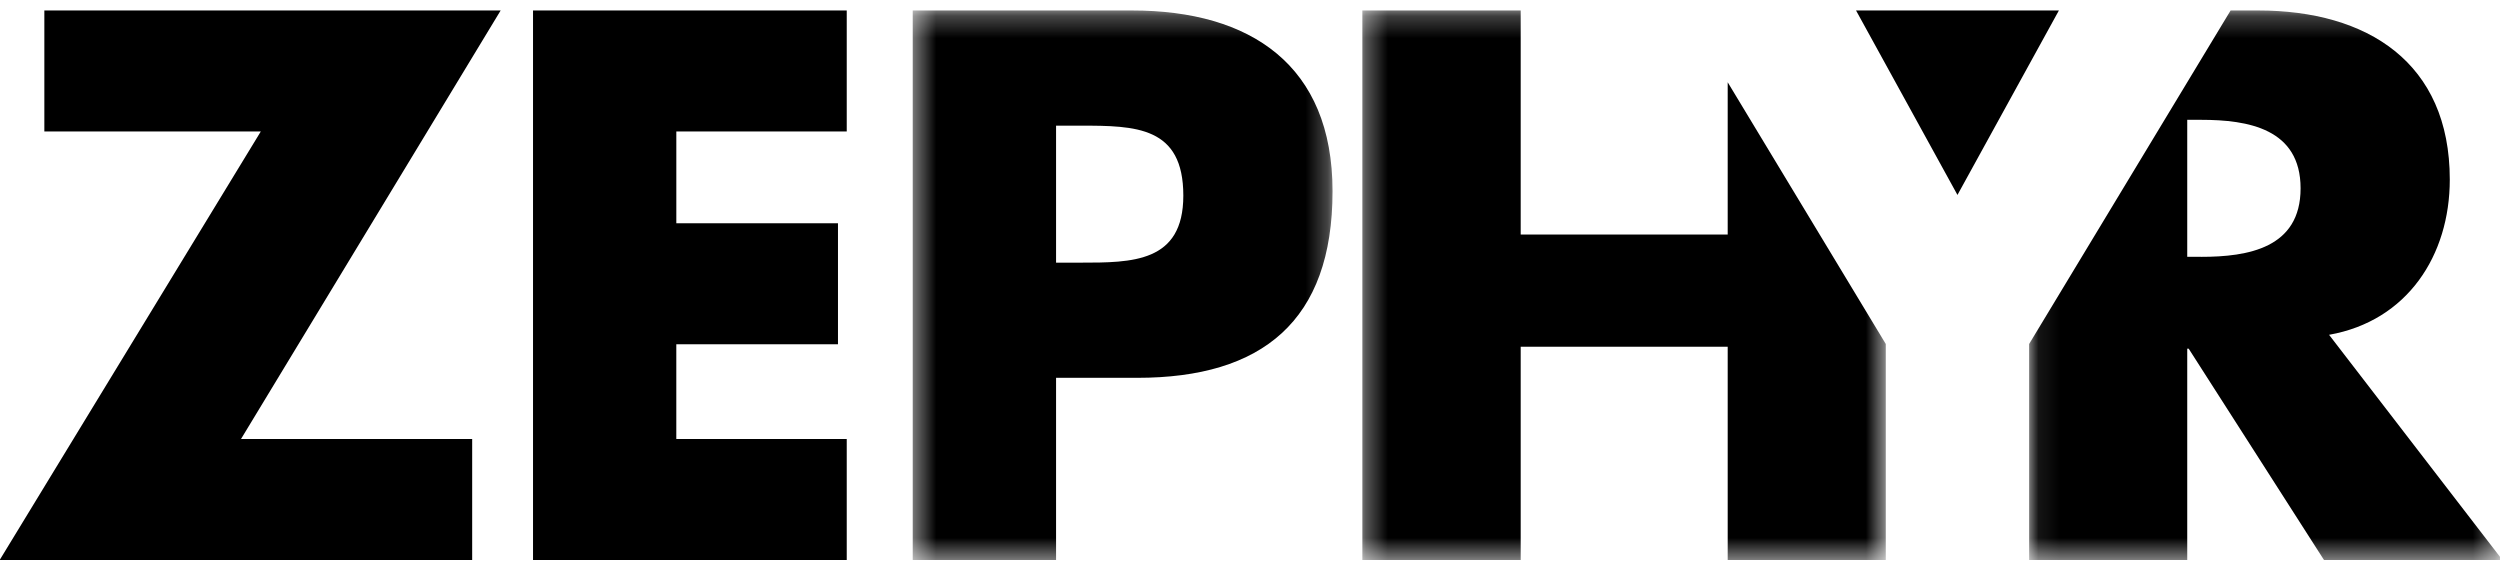
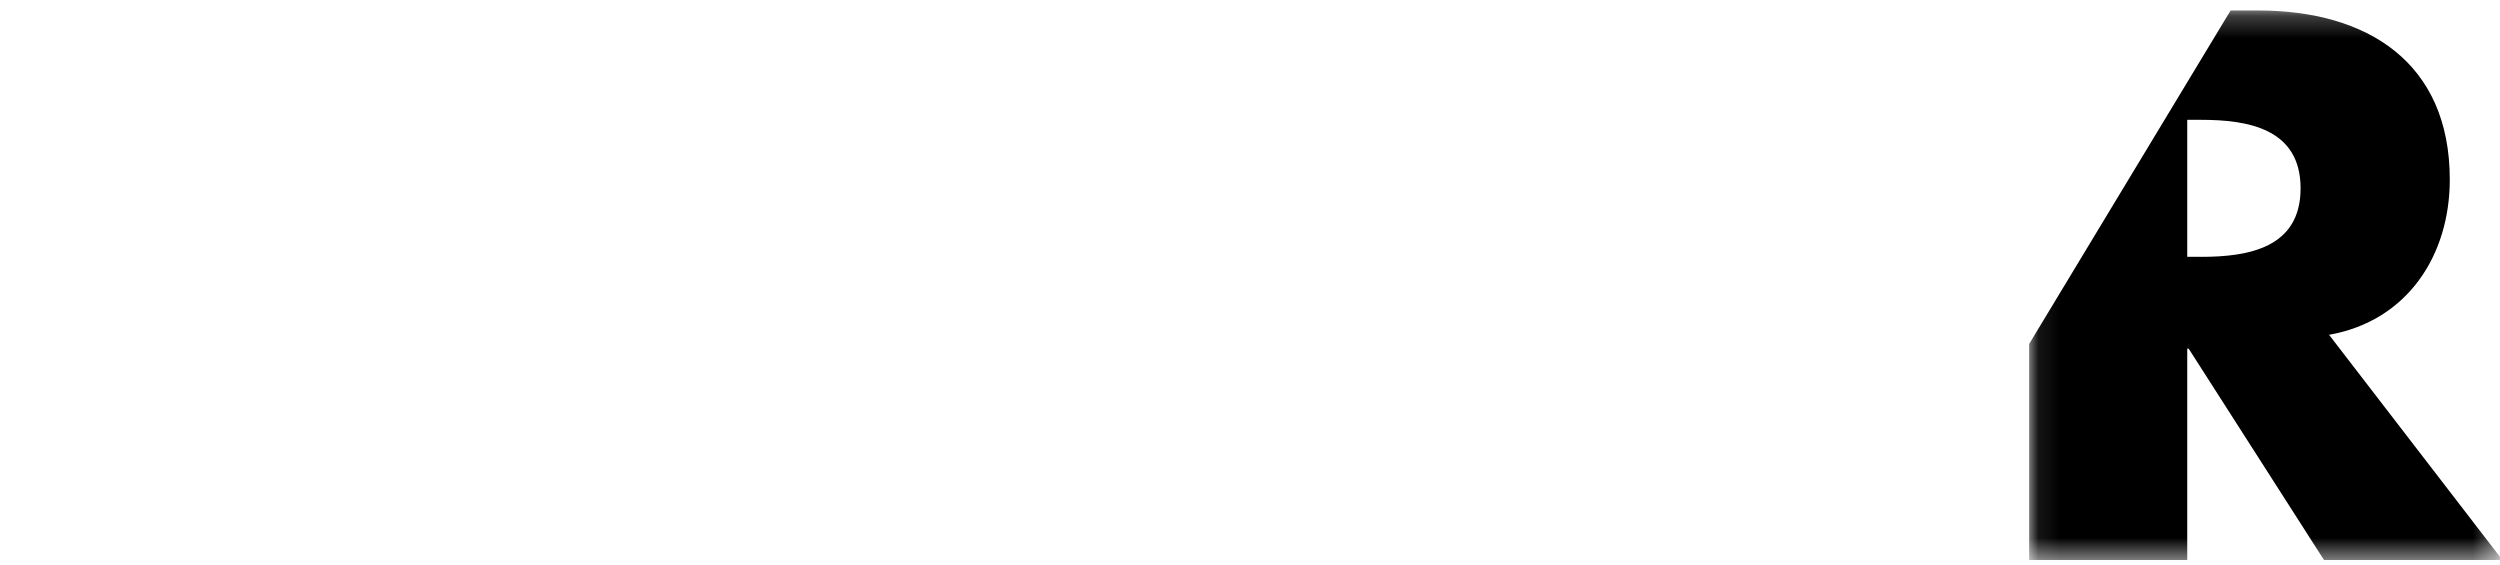
<svg xmlns="http://www.w3.org/2000/svg" xmlns:xlink="http://www.w3.org/1999/xlink" width="115" height="26" viewBox="0 0 115 26">
  <title>Zephyr Logo / Black</title>
  <defs>
-     <path id="a" d="M.43.24h19.312v25.278H.43V.24z" />
    <path id="c" d="M.084 25.519h21.555V.24H.084v25.28z" />
-     <path id="e" d="M24.414.24H.336v25.278h24.078V.24z" />
  </defs>
  <g fill="none" fill-rule="evenodd">
-     <path fill="#000" d="M2.04.482v5.566h9.957L0 25.736v.024h21.72v-5.567H11.087L23.03.482zm22.479 0V25.76H38.95v-5.567h-7.84v-4.357h7.437V10.27h-7.436V6.048h7.839V.482z" />
    <g transform="translate(41.555 .242)">
      <mask id="b" fill="#fff">
        <use xlink:href="#a" />
      </mask>
      <path d="M8.134 11.84h-1.11V5.538h1.11c2.558 0 4.744.033 4.744 3.218 0 3.084-2.355 3.084-4.744 3.084m2.39-11.6H.43v25.278h6.594v-8.38h3.735c5.752 0 8.983-2.616 8.983-8.583 0-5.8-3.768-8.315-9.219-8.315" fill="#000" mask="url(#b)" />
    </g>
    <g transform="translate(93.256 .242)">
      <mask id="d" fill="#fff">
        <use xlink:href="#c" />
      </mask>
      <path d="M7.997 11.572h-.64V5.27h.64c2.152 0 4.574.403 4.574 3.152 0 2.75-2.422 3.151-4.574 3.151zm5.884 3.587c3.603-.637 5.553-3.655 5.553-7.14 0-5.398-3.8-7.779-8.814-7.779H9.352L.084 15.582v9.937h7.273v-9.723h.066l6.226 9.723h8.207l-7.975-10.36z" fill="#000" mask="url(#d)" />
    </g>
-     <path fill="#000" d="M94.709.482h-9.331l4.665 8.485z" />
    <g transform="translate(62.332 .242)">
      <mask id="f" fill="#fff">
        <use xlink:href="#e" />
      </mask>
      <path fill="#000" mask="url(#f)" d="M17.142 3.542v7.003H7.62V.24H.336v25.278H7.62v-9.811h9.522v9.811h7.272v-9.936z" />
    </g>
  </g>
</svg>